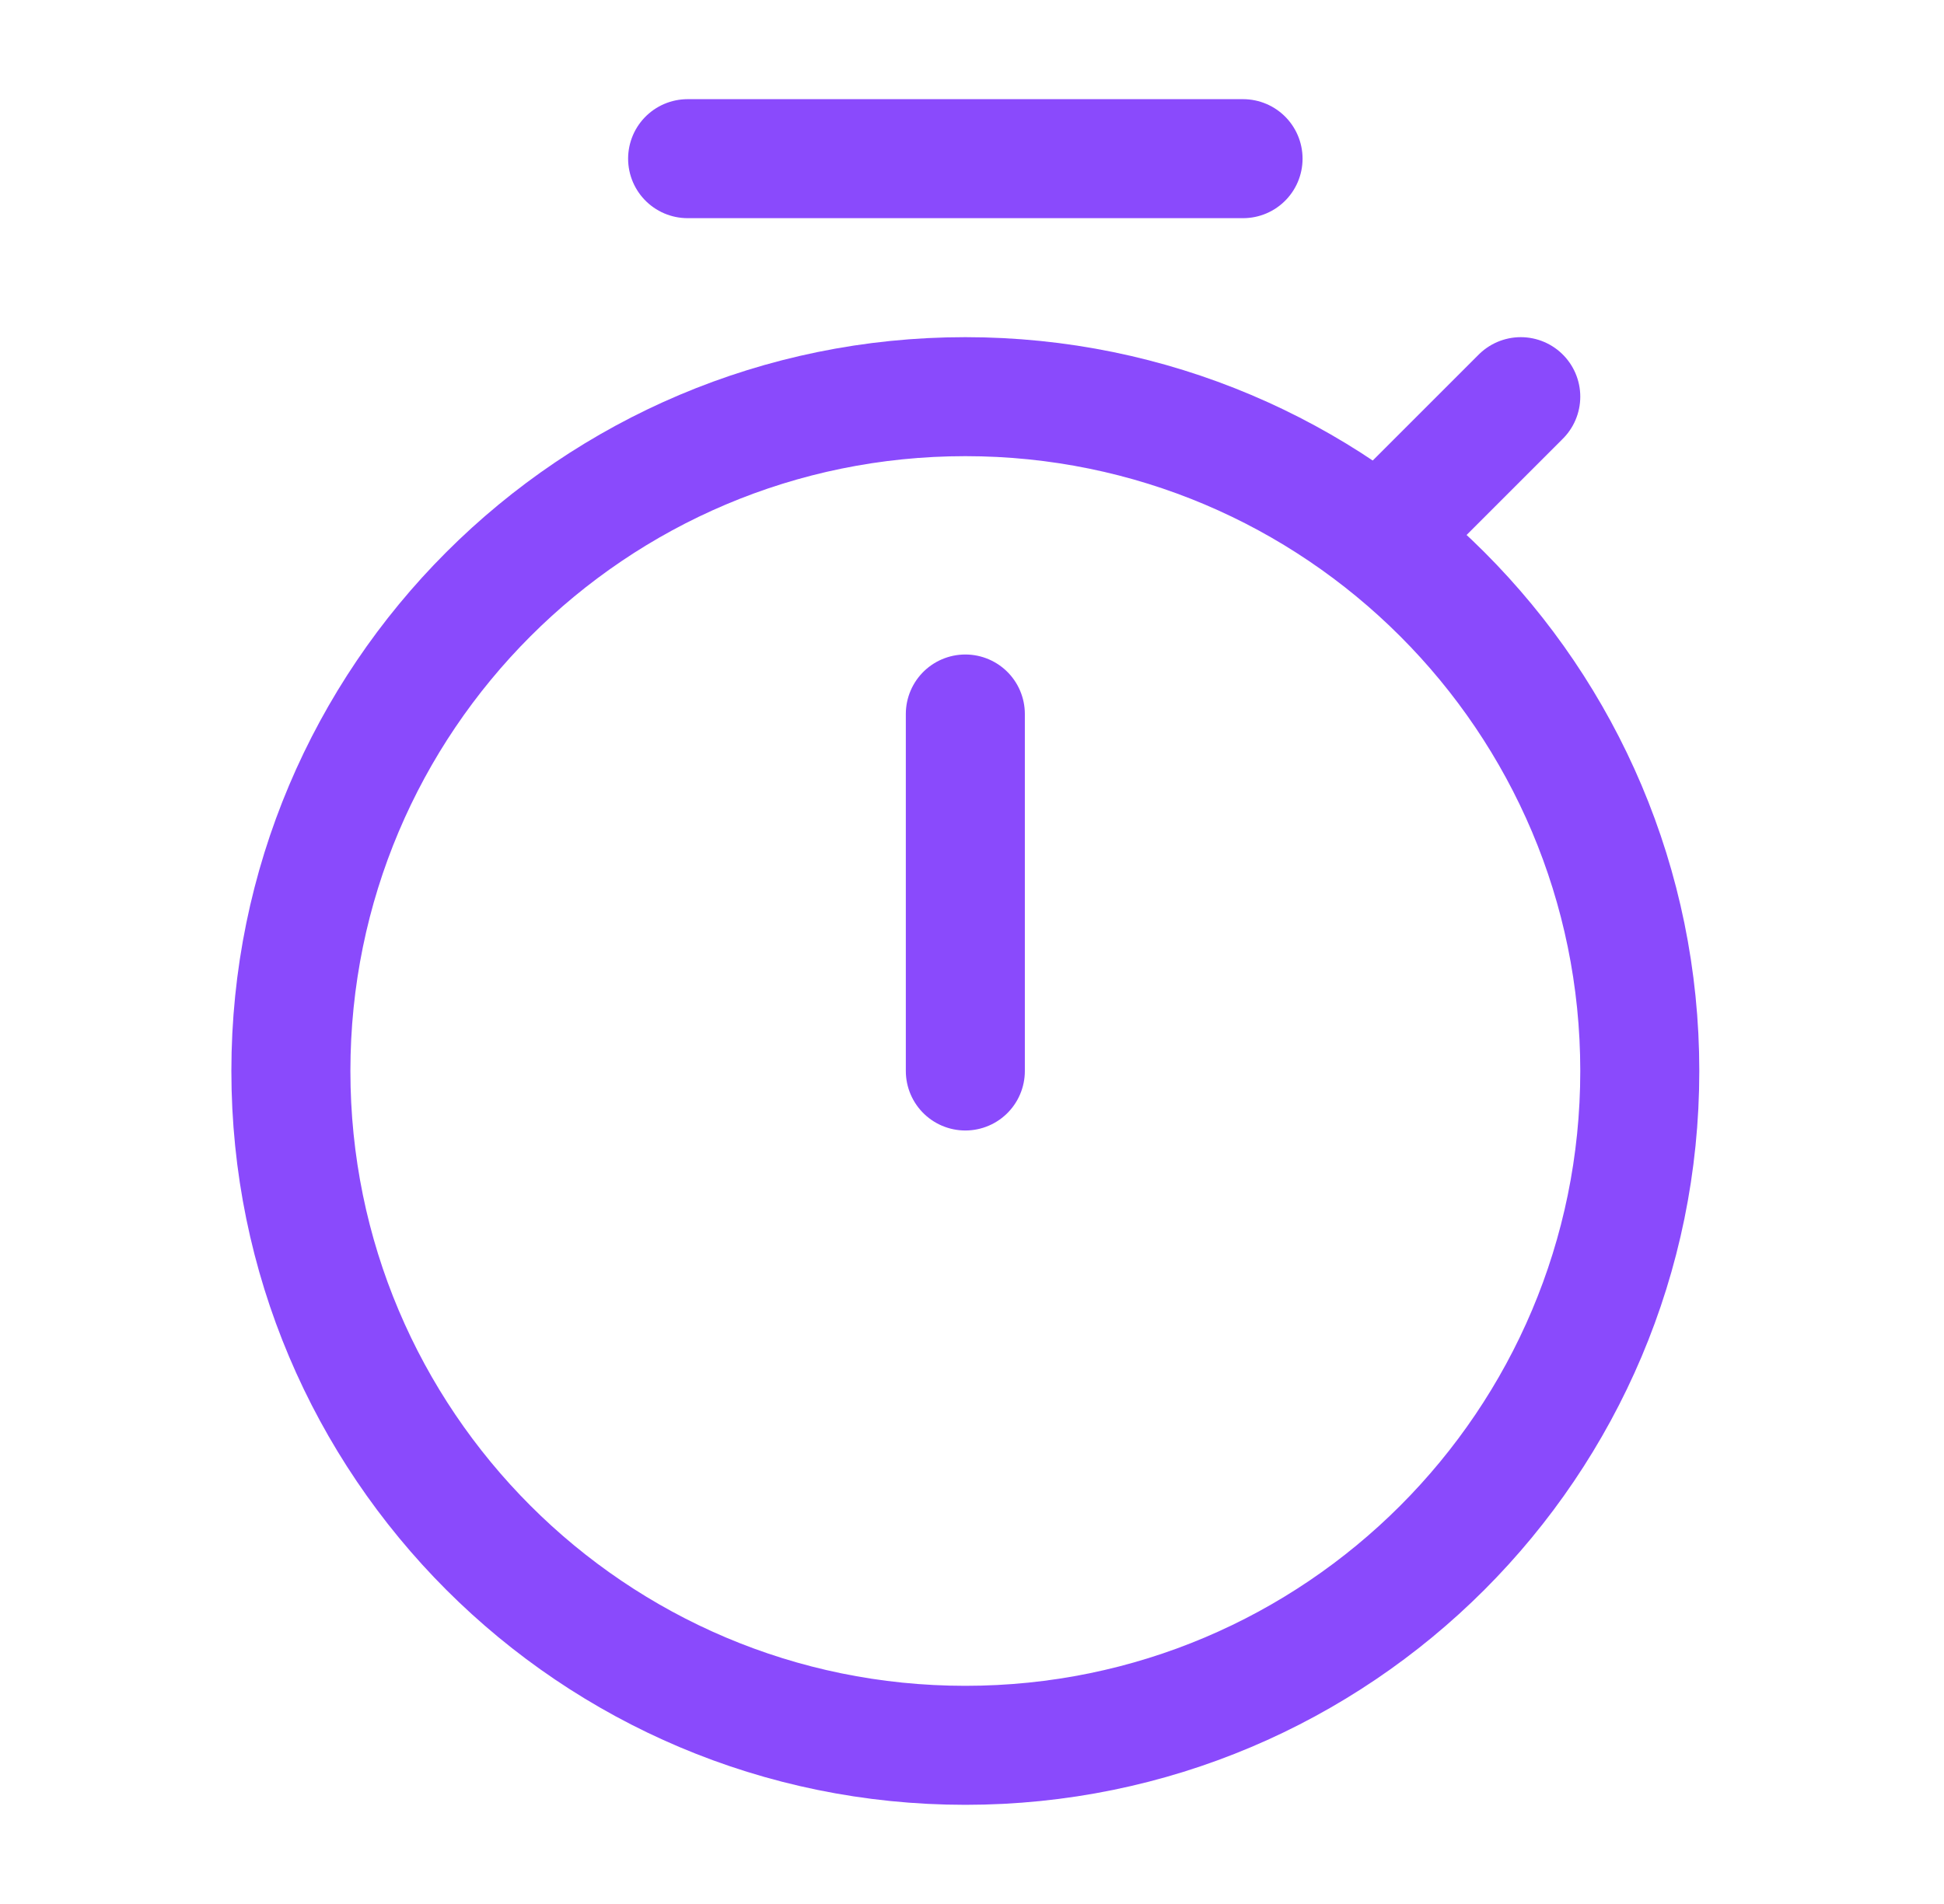
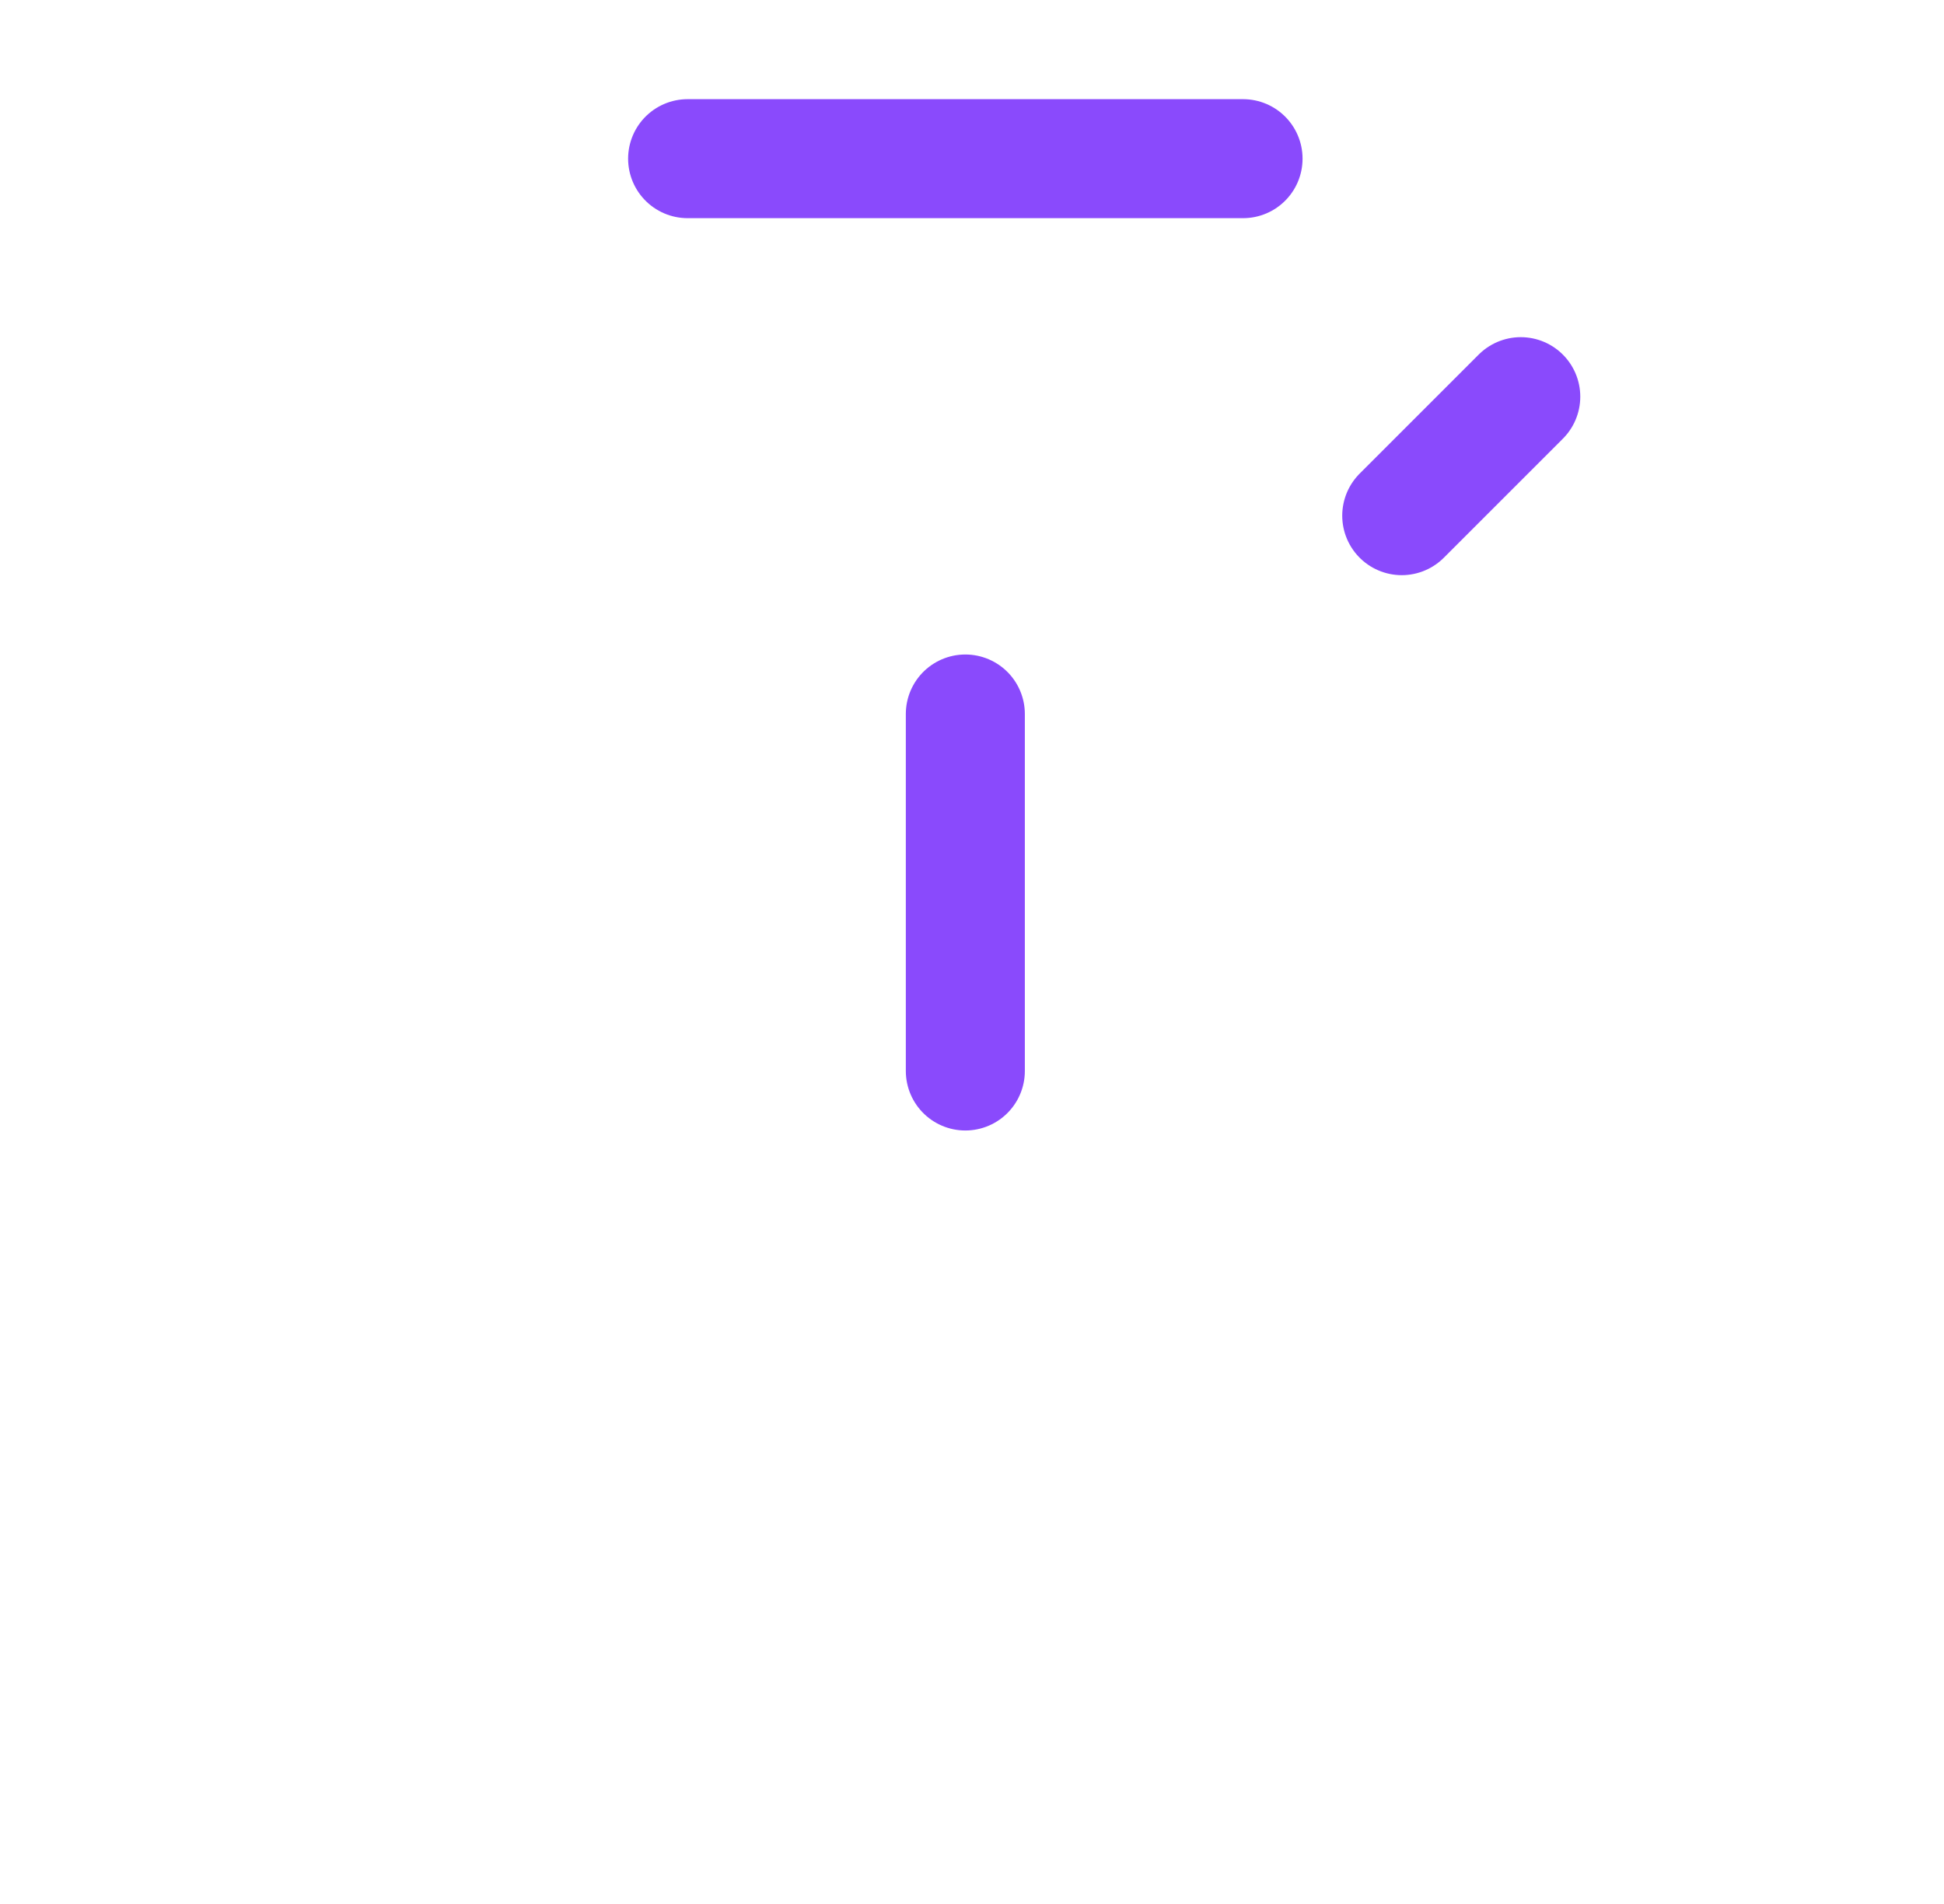
<svg xmlns="http://www.w3.org/2000/svg" width="49" height="48" viewBox="0 0 49 48" fill="none">
-   <path d="M24.332 44C33.721 44 41.332 36.389 41.332 27C41.332 17.611 33.721 10 24.332 10C14.943 10 7.332 17.611 7.332 27C7.332 36.389 14.943 44 24.332 44Z" stroke="#8A4AFC" stroke-width="3" stroke-linejoin="round" />
  <path d="M31.332 4H17.332" stroke="#8A4AFC" stroke-width="3" stroke-linecap="round" stroke-linejoin="round" />
  <path d="M38.332 10L35.332 13" stroke="#8A4AFC" stroke-width="3" stroke-linecap="round" stroke-linejoin="round" />
  <path d="M24.332 18V27" stroke="#8A4AFC" stroke-width="3" stroke-linecap="round" stroke-linejoin="round" />
</svg>